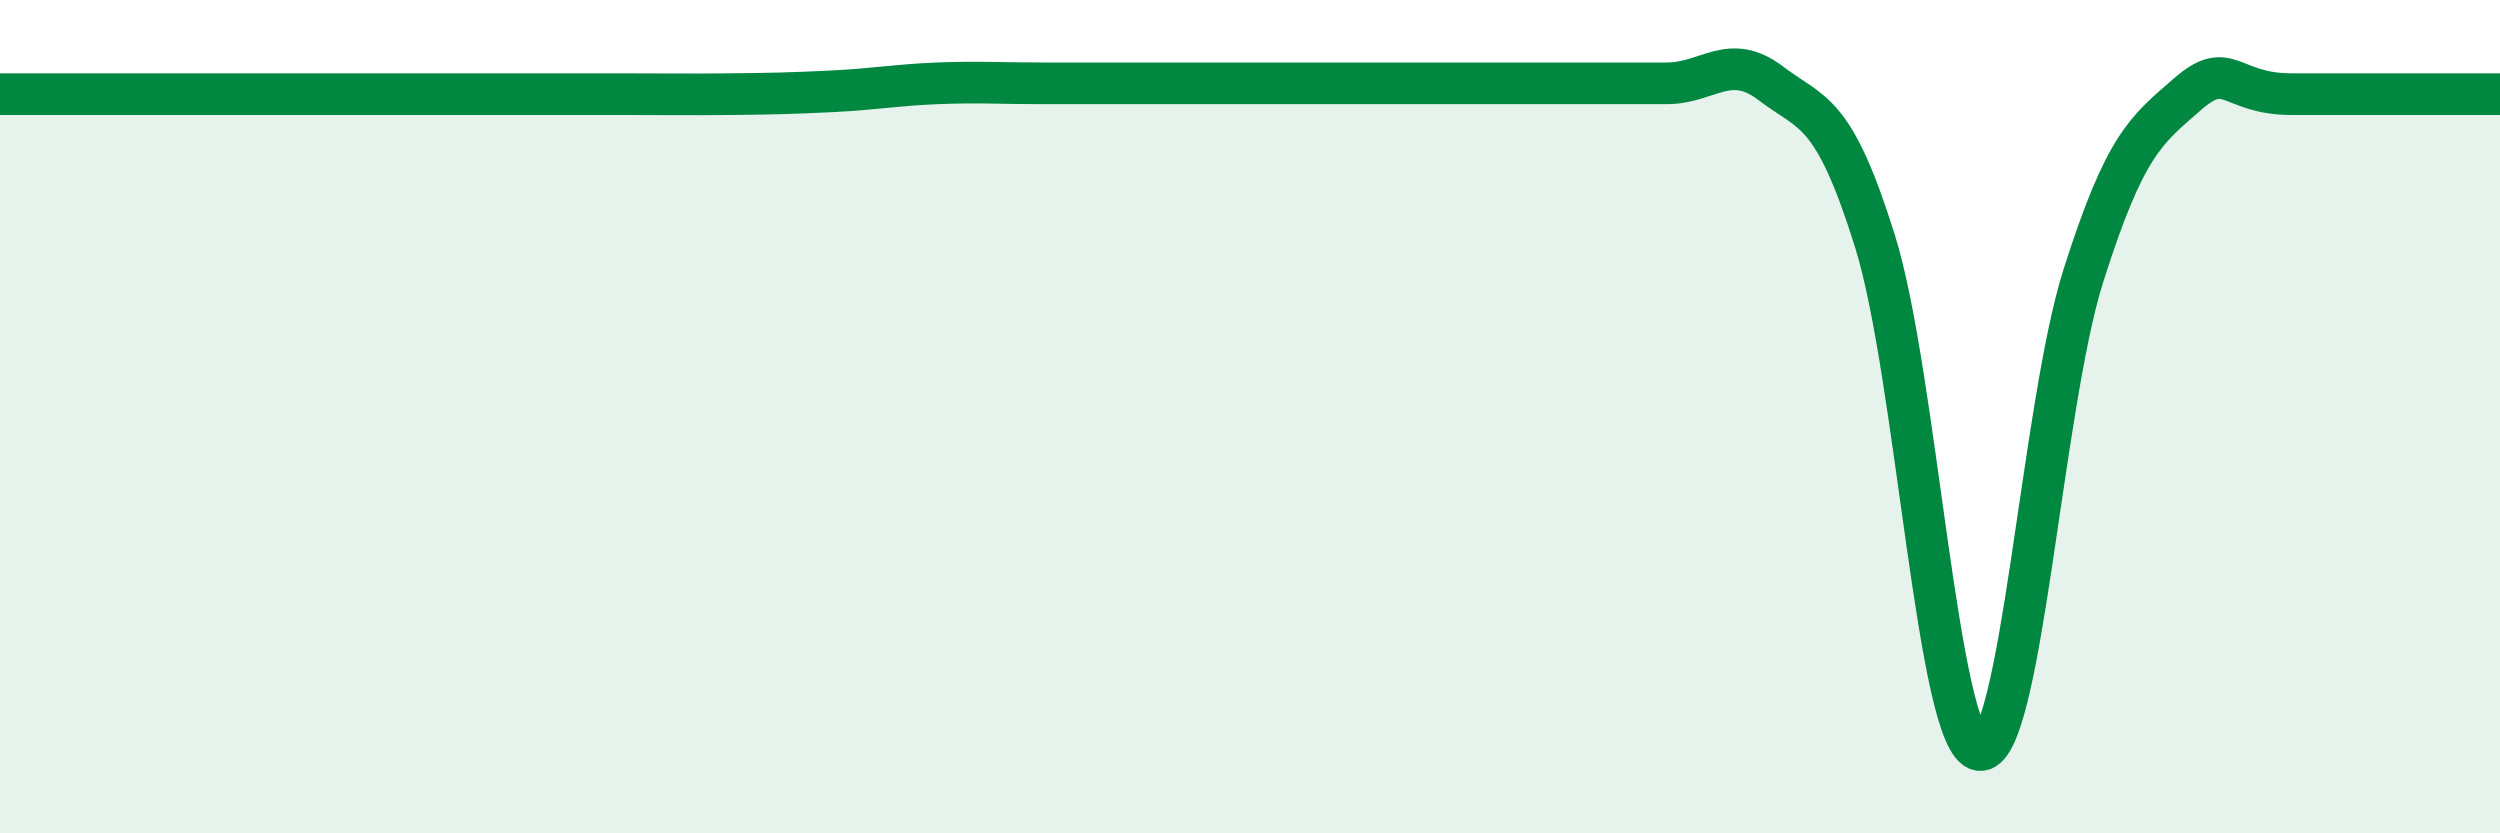
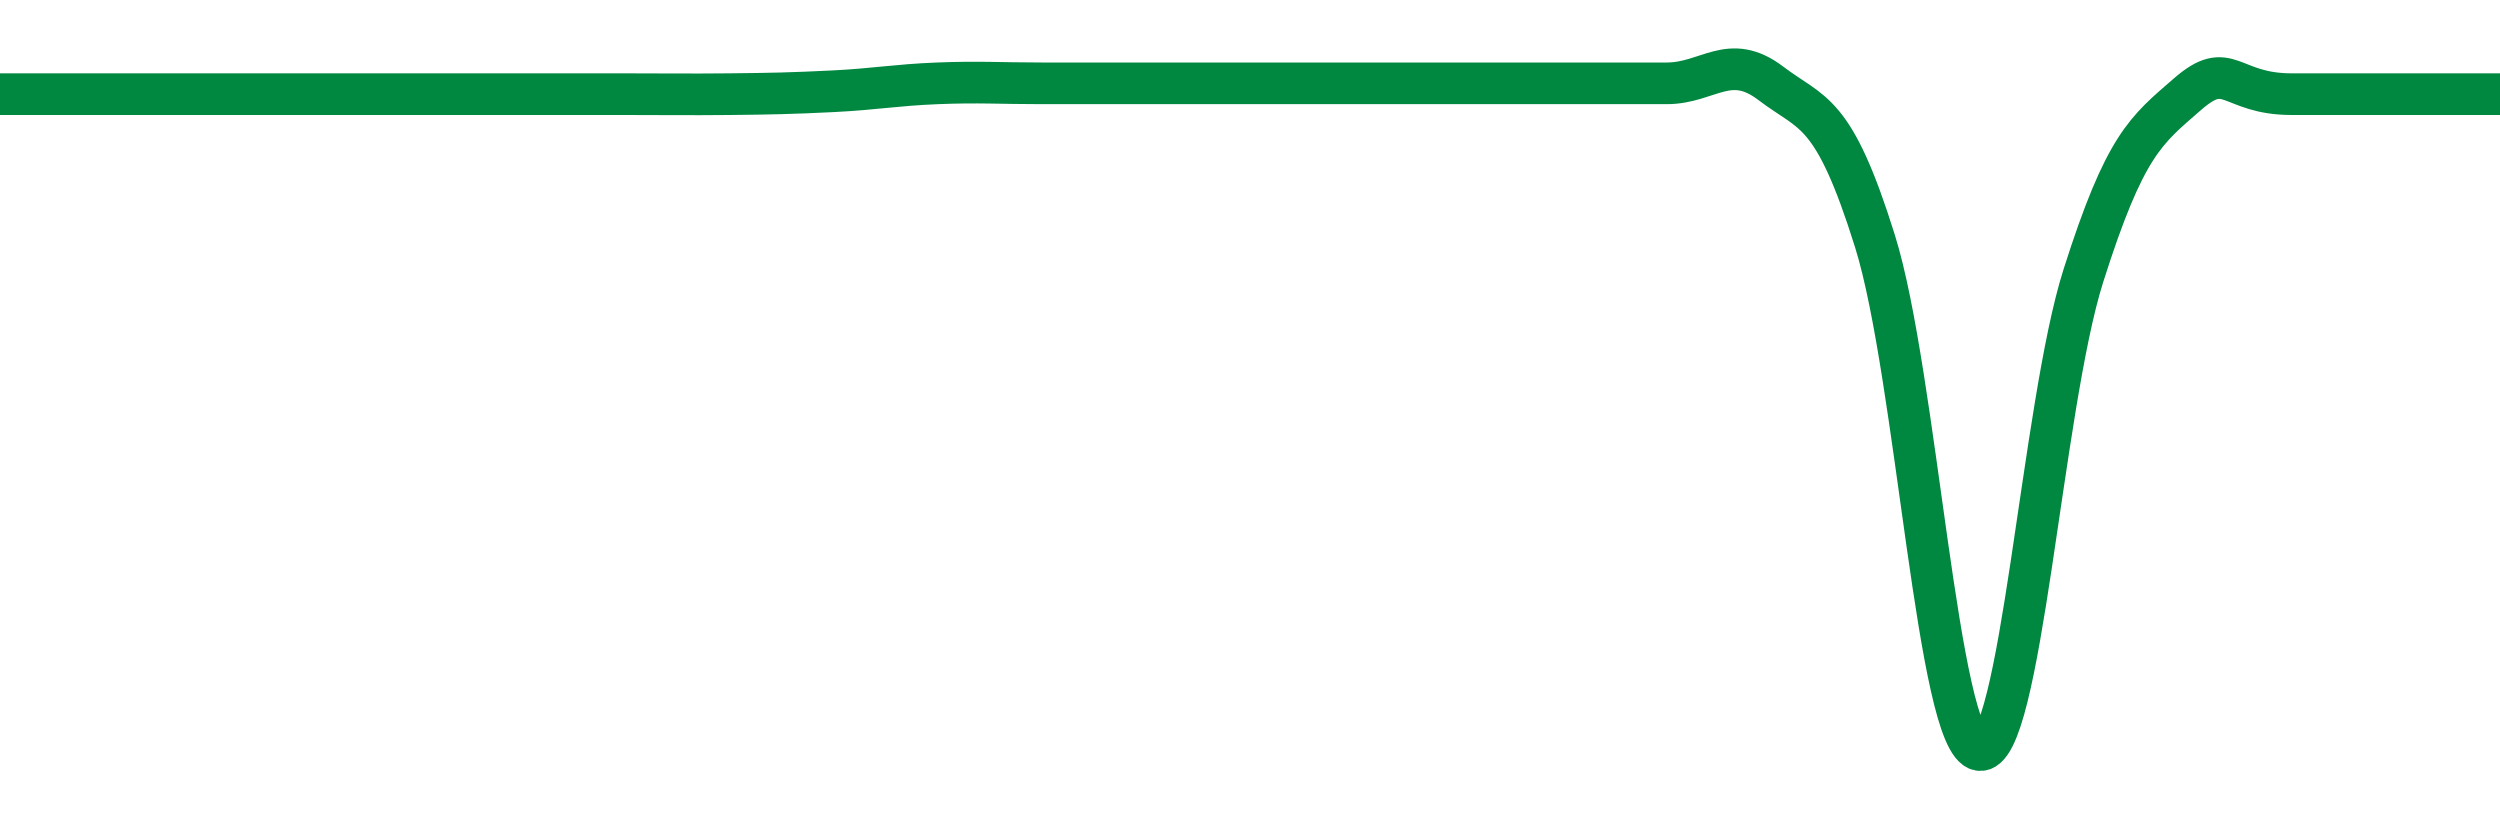
<svg xmlns="http://www.w3.org/2000/svg" width="60" height="20" viewBox="0 0 60 20">
-   <path d="M 0,2.26 C 0.5,2.26 1.5,2.26 2.5,2.26 C 3.5,2.26 4,2.26 5,2.26 C 6,2.26 6.5,2.26 7.5,2.26 C 8.5,2.26 9,2.26 10,2.26 C 11,2.26 11.5,2.26 12.5,2.26 C 13.5,2.26 14,2.26 15,2.26 C 16,2.26 16.5,2.27 17.5,2.26 C 18.5,2.25 19,2.24 20,2.19 C 21,2.14 21.5,2.04 22.5,2 C 23.5,1.96 24,2 25,2 C 26,2 26.5,2 27.5,2 C 28.5,2 29,2 30,2 C 31,2 31.5,2 32.5,2 C 33.5,2 34,2 35,2 C 36,2 36.5,2 37.5,2 C 38.5,2 39,2 40,2 C 41,2 41.5,1.24 42.5,2 C 43.5,2.76 44,2.59 45,5.79 C 46,8.99 46.5,17.83 47.5,18 C 48.5,18.17 49,9.77 50,6.62 C 51,3.47 51.5,3.13 52.5,2.26 C 53.5,1.39 53.5,2.26 55,2.26 C 56.5,2.26 59,2.26 60,2.26L60 20L0 20Z" fill="#008740" opacity="0.1" stroke-linecap="round" stroke-linejoin="round" />
  <path d="M 0,2.26 C 0.5,2.26 1.5,2.26 2.5,2.26 C 3.5,2.26 4,2.26 5,2.26 C 6,2.26 6.5,2.26 7.5,2.26 C 8.5,2.26 9,2.26 10,2.26 C 11,2.26 11.5,2.26 12.5,2.26 C 13.5,2.26 14,2.26 15,2.26 C 16,2.26 16.5,2.27 17.5,2.26 C 18.5,2.25 19,2.24 20,2.19 C 21,2.14 21.5,2.04 22.5,2 C 23.5,1.96 24,2 25,2 C 26,2 26.5,2 27.5,2 C 28.5,2 29,2 30,2 C 31,2 31.5,2 32.5,2 C 33.5,2 34,2 35,2 C 36,2 36.5,2 37.5,2 C 38.5,2 39,2 40,2 C 41,2 41.5,1.24 42.5,2 C 43.5,2.76 44,2.59 45,5.79 C 46,8.99 46.5,17.83 47.5,18 C 48.5,18.17 49,9.77 50,6.62 C 51,3.47 51.5,3.13 52.5,2.26 C 53.5,1.39 53.5,2.26 55,2.26 C 56.5,2.26 59,2.26 60,2.26" stroke="#008740" stroke-width="1" fill="none" stroke-linecap="round" stroke-linejoin="round" />
</svg>